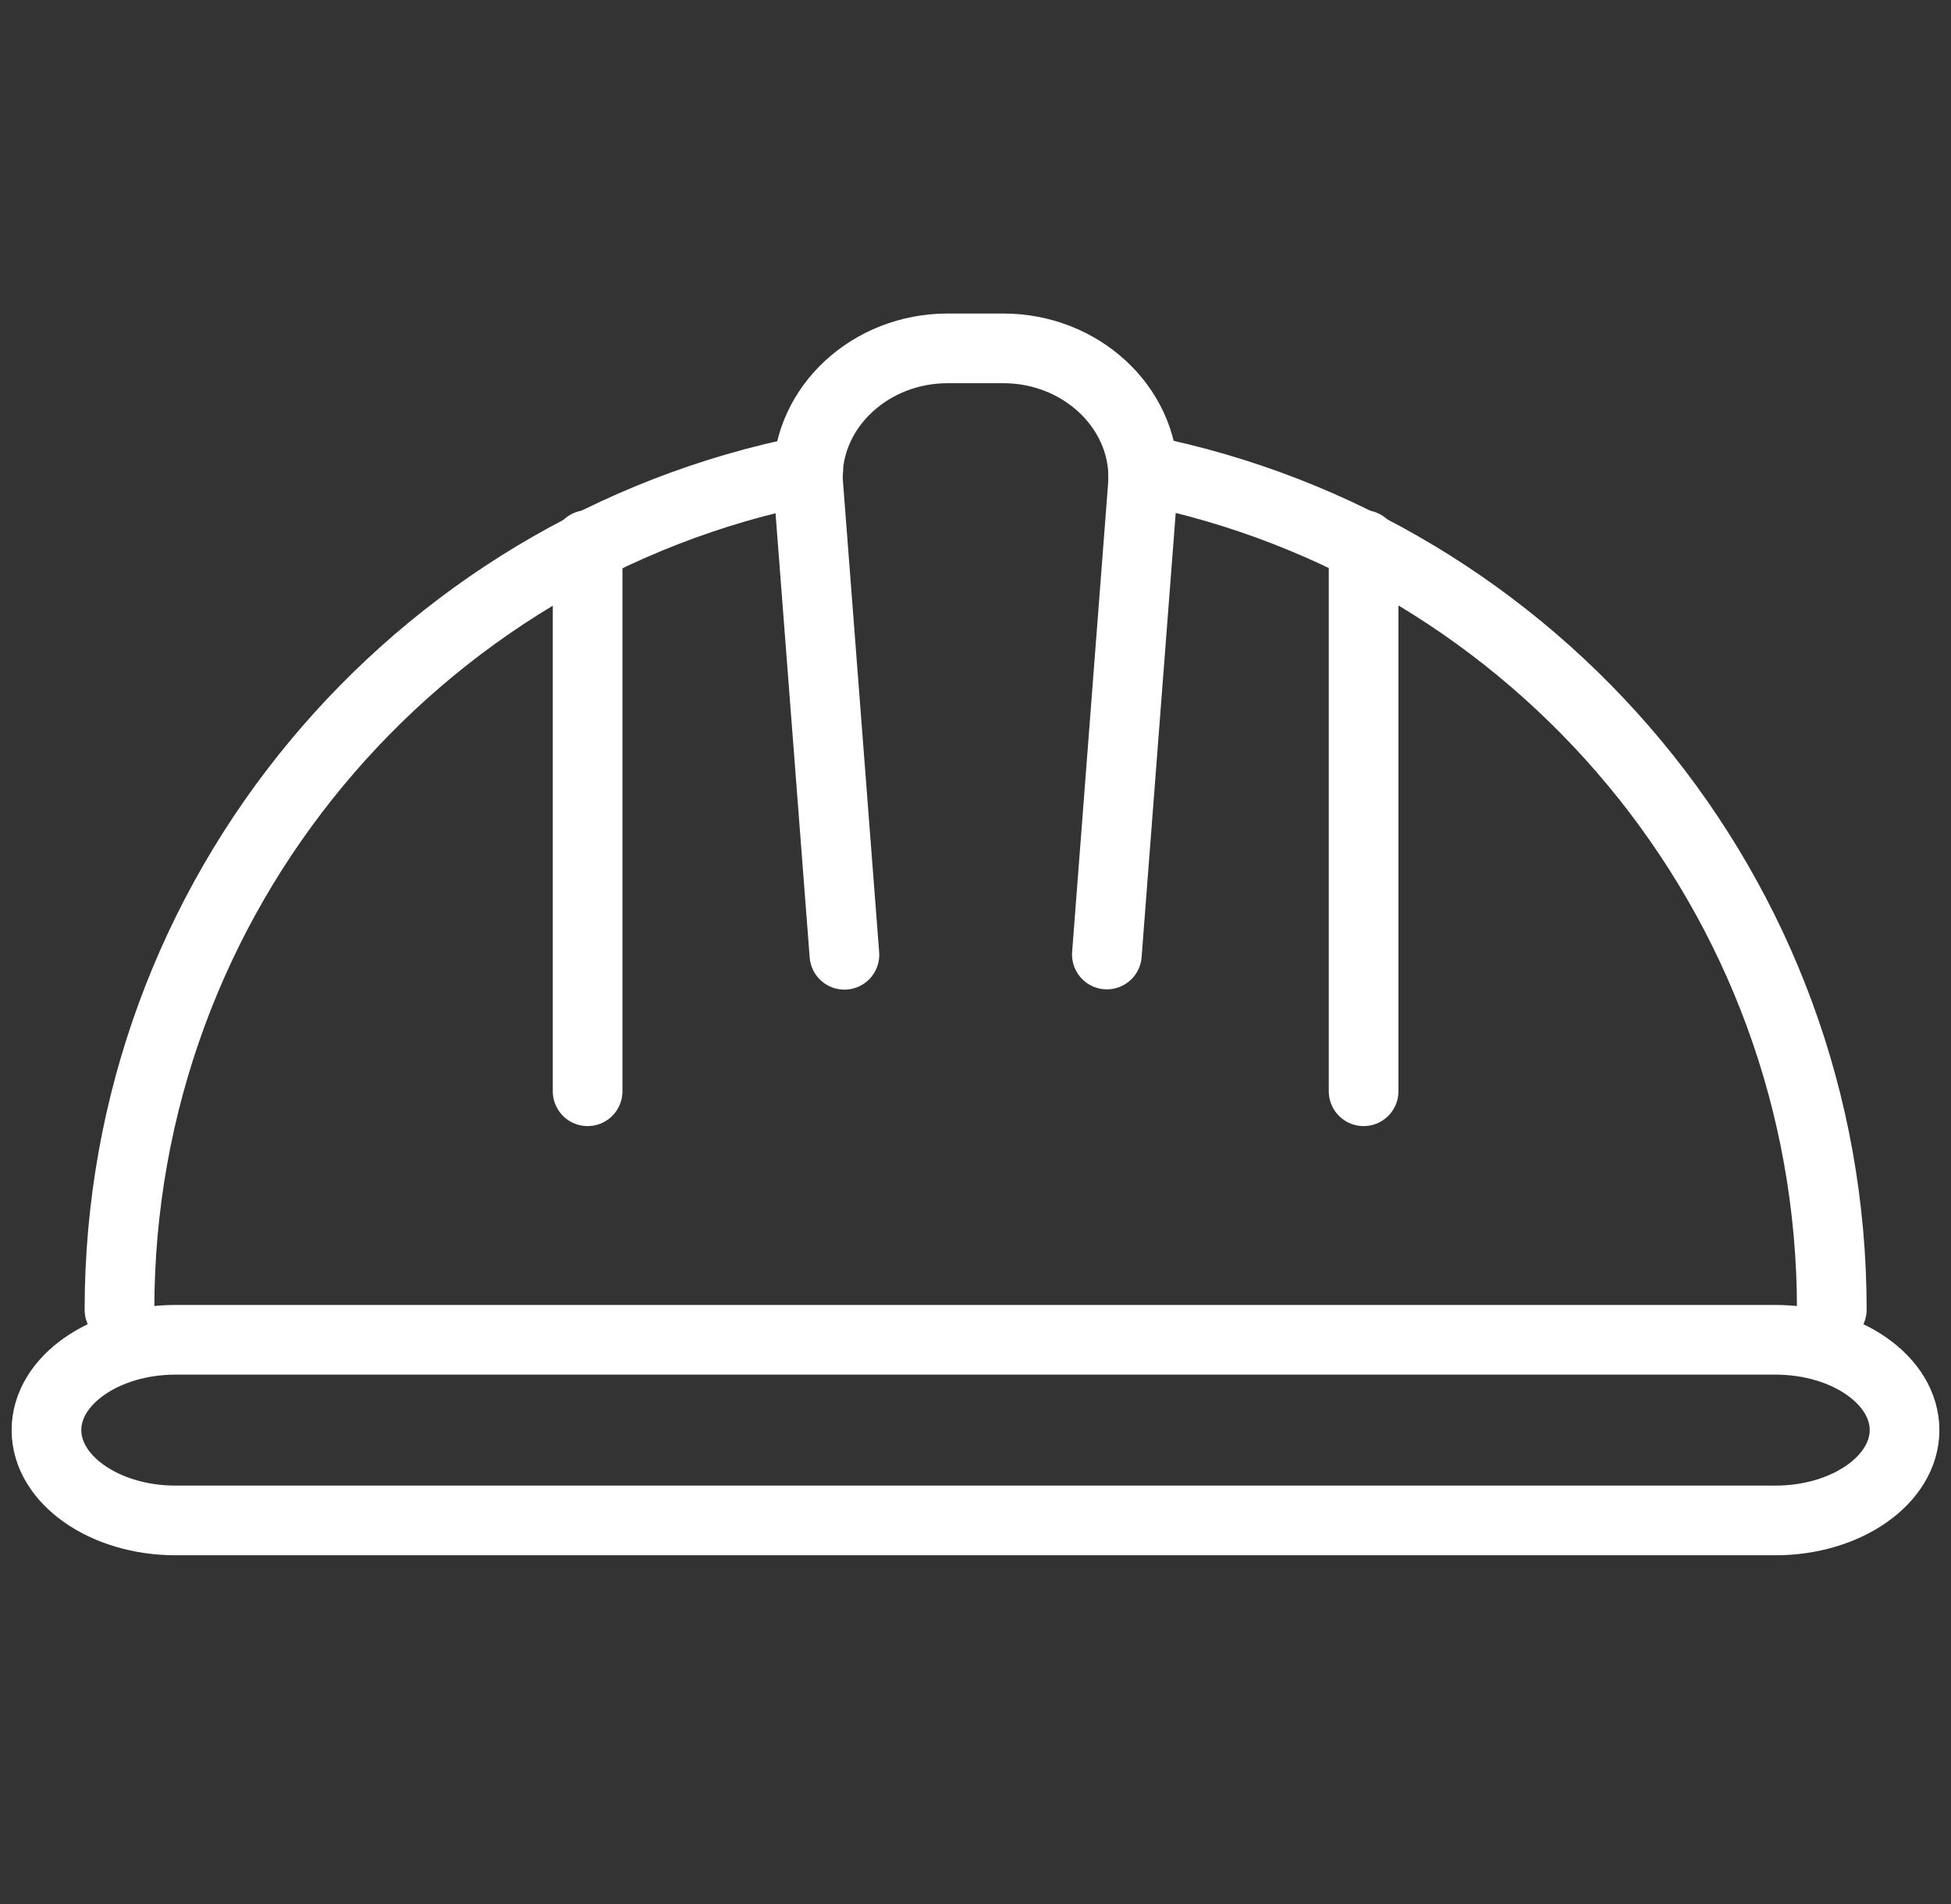
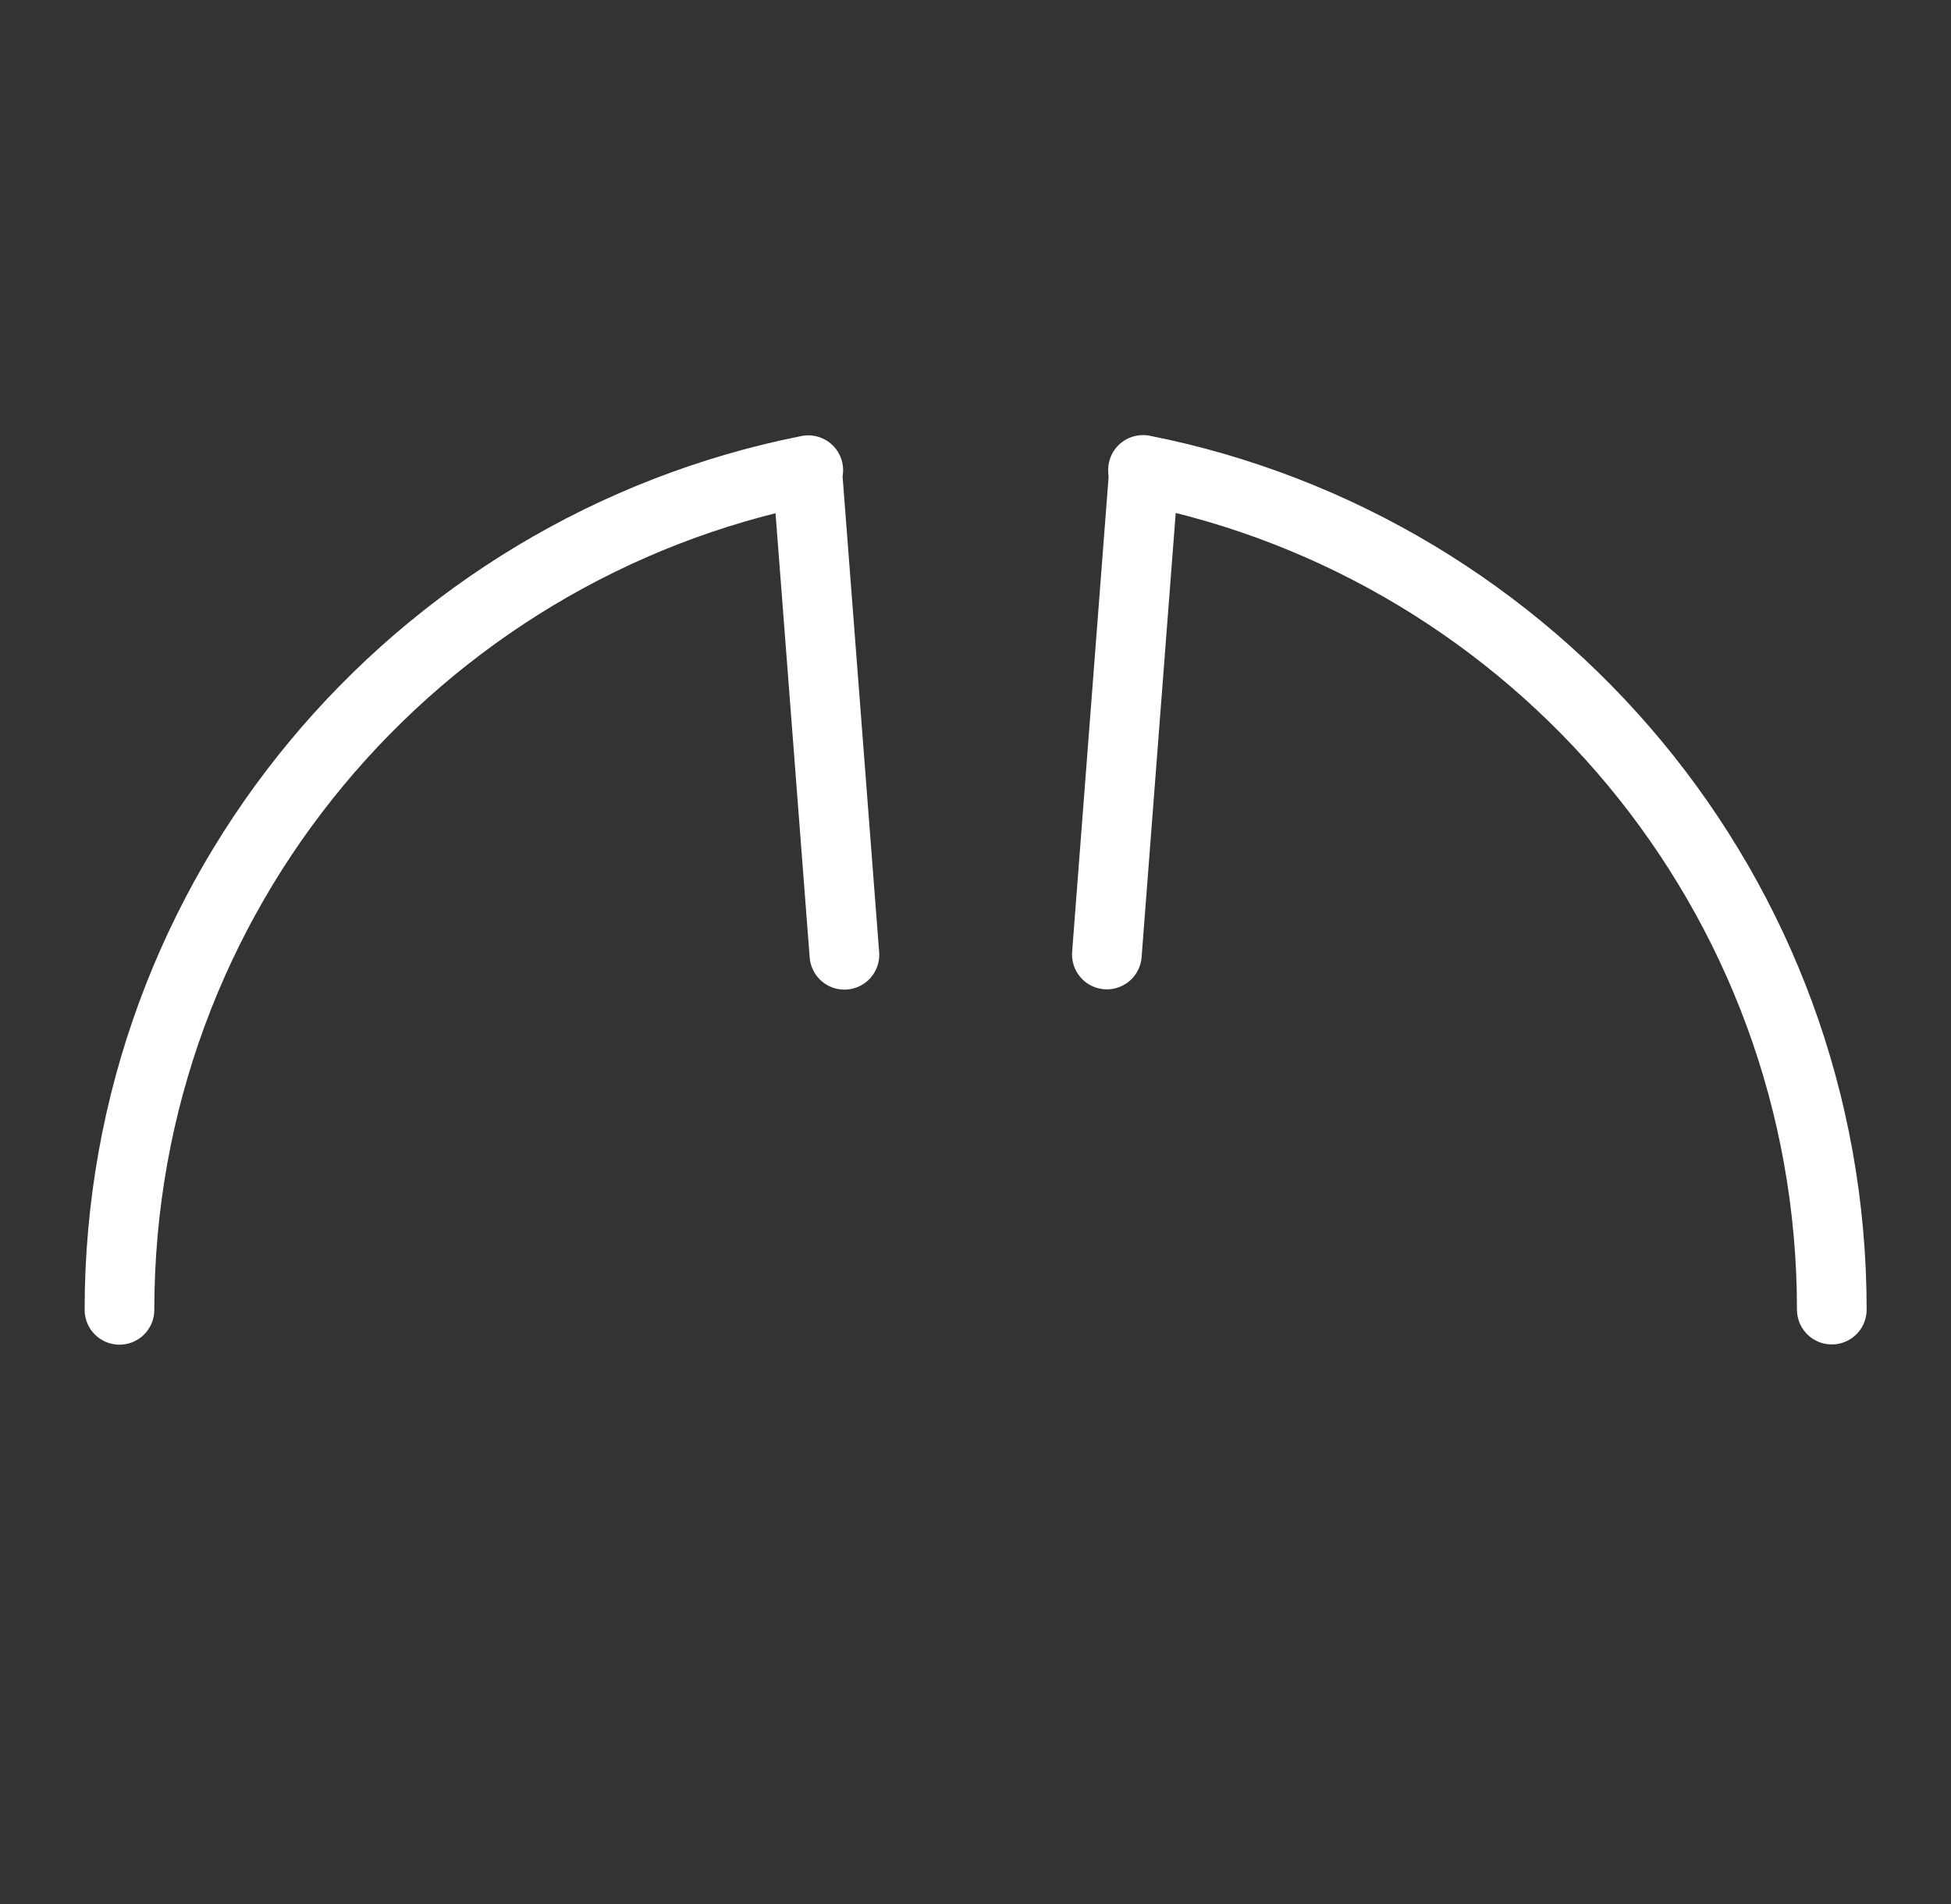
<svg xmlns="http://www.w3.org/2000/svg" width="42" height="41" fill="none">
  <rect width="100%" height="100%" fill="#333333" stroke="none" />
-   <path d="M12.65 11.733v11.761m16.705-11.761v11.761M41 30.79c0 1.066-1.25 1.944-2.778 1.944H3.778C2.25 32.734 1 31.856 1 30.789c0-1.067 1.25-1.944 2.778-1.944h34.444c1.528 0 2.778.872 2.778 1.944zM17.389 10.278c0-1.528 1.355-2.778 3.01-2.778h1.2c1.656 0 3.012 1.25 3.012 2.778" stroke="#fff" stroke-width="1.5" stroke-linecap="round" stroke-linejoin="round" />
  <path d="M39.434 28.195c0-8.945-6.372-16.4-14.828-18.078 0 .05.011.106.011.156l-.789 10.277m-5.65.006l-.79-10.278c0-.055 0-.105.012-.155C8.944 11.8 2.572 19.25 2.572 28.2" stroke="#fff" stroke-width="1.5" stroke-linecap="round" stroke-linejoin="round" />
</svg>